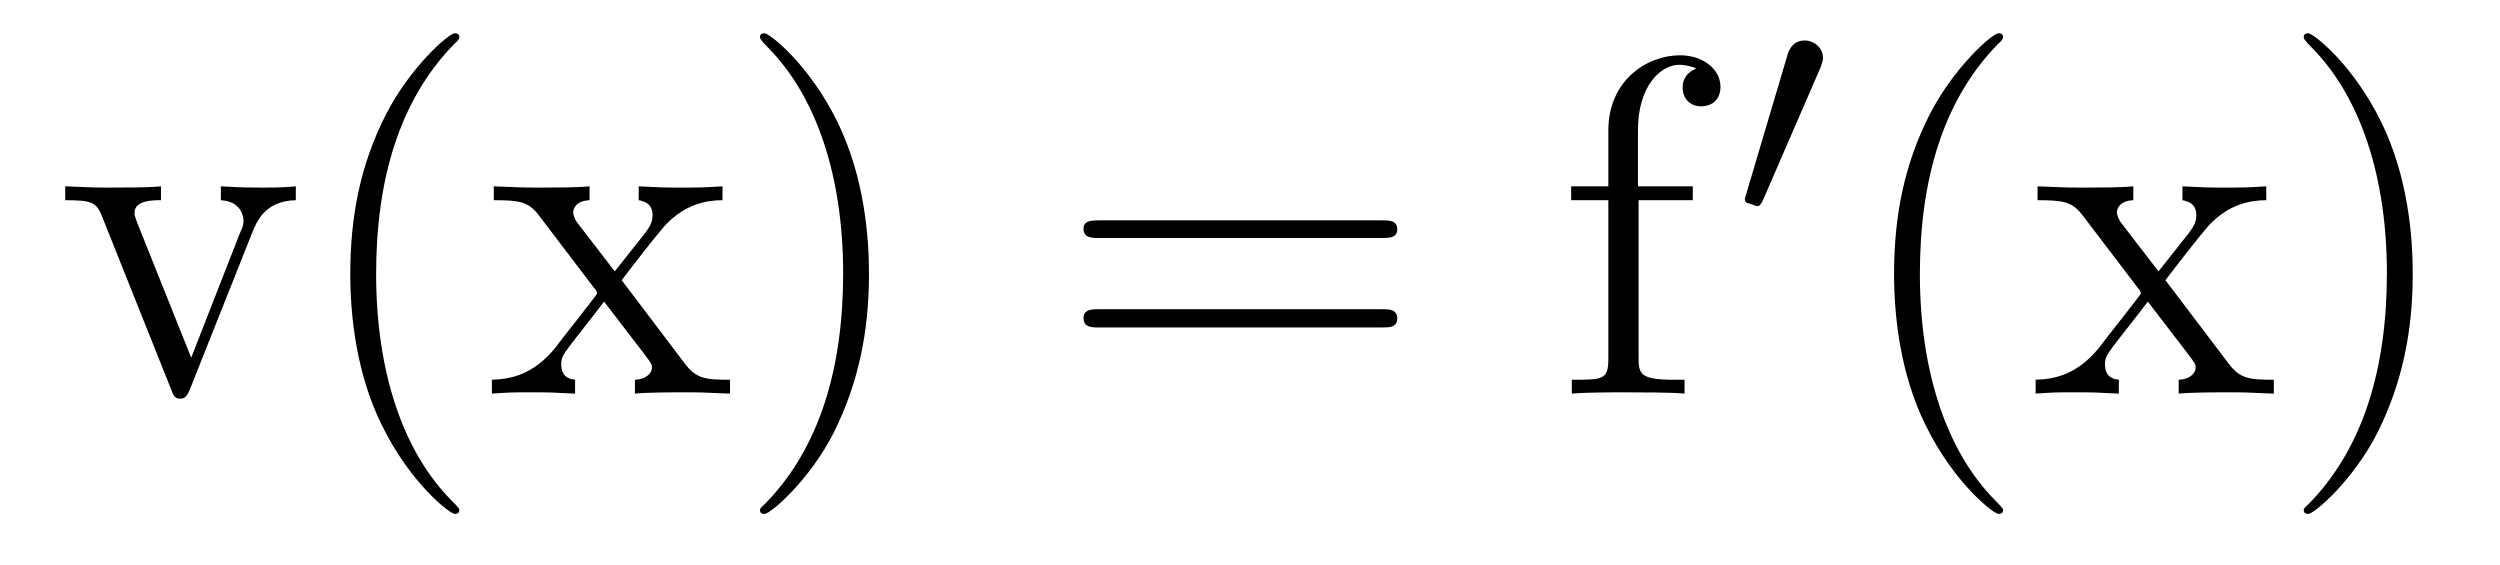
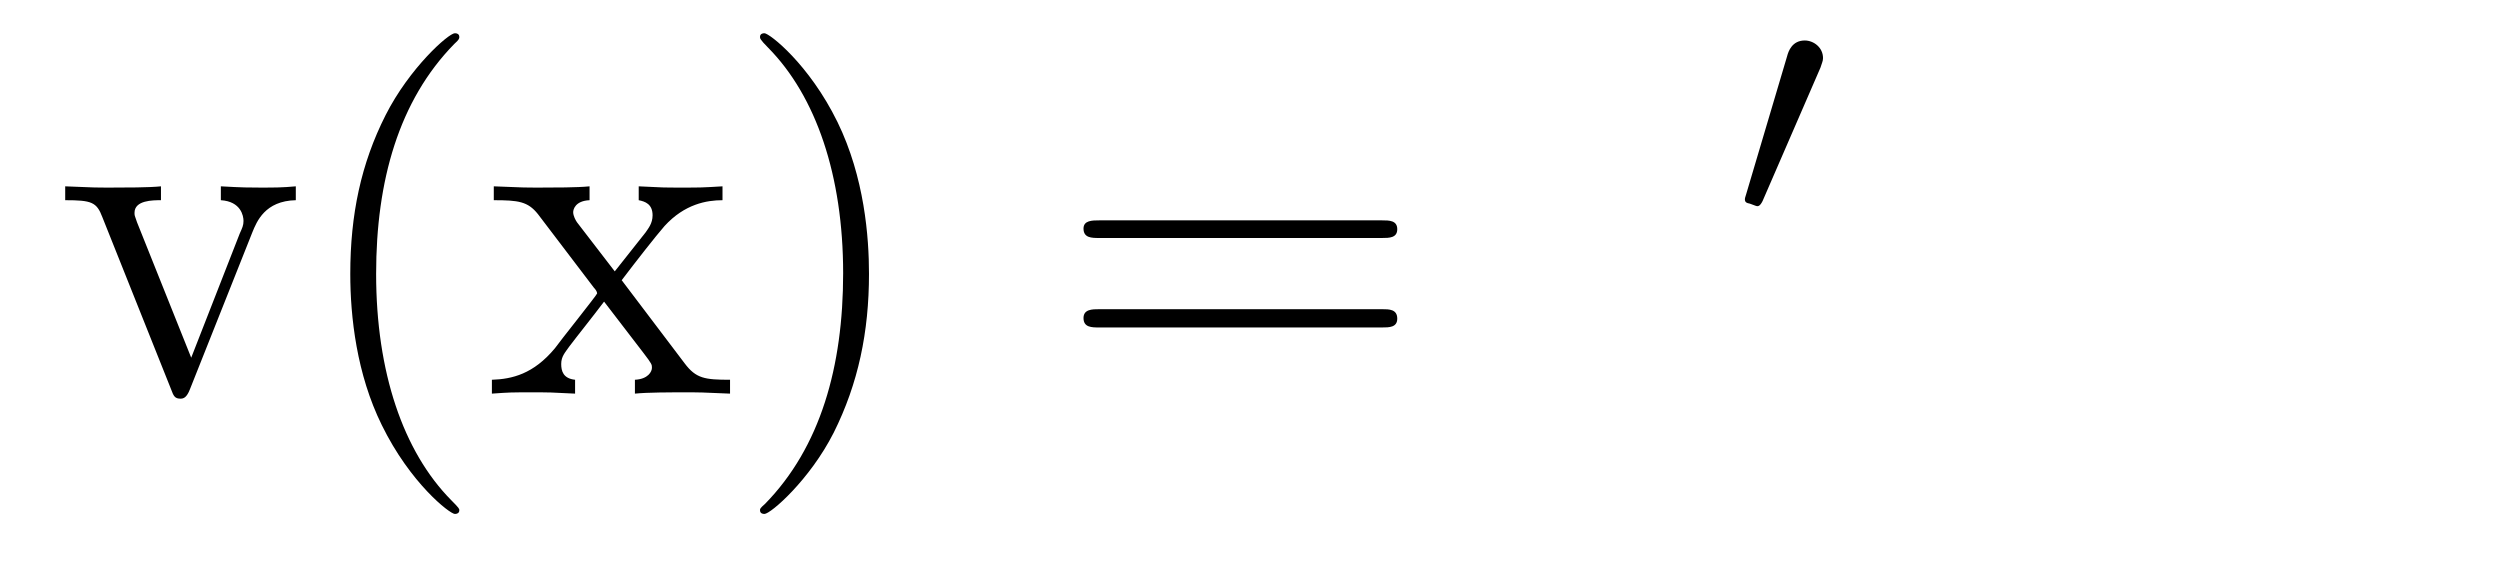
<svg xmlns="http://www.w3.org/2000/svg" height="14pt" version="1.1" viewBox="0 -14 62 14" width="62pt">
  <g id="page1">
    <g transform="matrix(1 0 0 1 -127 650)">
      <path d="M133.258 -658.238C133.367 -658.504 133.57 -659.019 134.336 -659.035V-659.379C133.992 -659.348 133.82 -659.348 133.445 -659.348C133.195 -659.348 133.023 -659.348 132.477 -659.379V-659.035C132.977 -659.004 133.039 -658.644 133.039 -658.52C133.039 -658.41 133.008 -658.348 132.945 -658.207L131.742 -655.129L130.398 -658.488C130.336 -658.66 130.336 -658.66 130.336 -658.723C130.336 -659.035 130.789 -659.035 130.992 -659.035V-659.379C130.695 -659.348 130.086 -659.348 129.758 -659.348C129.367 -659.348 129.336 -659.348 128.617 -659.379V-659.035C129.273 -659.035 129.398 -658.988 129.539 -658.613L131.242 -654.348C131.305 -654.176 131.336 -654.113 131.477 -654.113C131.555 -654.113 131.633 -654.144 131.711 -654.348L133.258 -658.238ZM138.391 -651.348C138.391 -651.379 138.391 -651.395 138.188 -651.598C137 -652.801 136.328 -654.77 136.328 -657.207C136.328 -659.52 136.891 -661.504 138.266 -662.91C138.391 -663.02 138.391 -663.051 138.391 -663.082C138.391 -663.16 138.328 -663.176 138.281 -663.176C138.125 -663.176 137.156 -662.316 136.563 -661.145C135.953 -659.941 135.687 -658.676 135.687 -657.207C135.687 -656.145 135.844 -654.723 136.469 -653.457C137.172 -652.02 138.156 -651.254 138.281 -651.254C138.328 -651.254 138.391 -651.27 138.391 -651.348ZM142.418 -657.051C142.762 -657.504 143.262 -658.145 143.481 -658.395C143.98 -658.941 144.527 -659.035 144.918 -659.035V-659.379C144.402 -659.348 144.371 -659.348 143.918 -659.348C143.465 -659.348 143.434 -659.348 142.84 -659.379V-659.035C142.996 -659.004 143.184 -658.941 143.184 -658.66C143.184 -658.457 143.074 -658.332 143.012 -658.238L142.246 -657.27L141.309 -658.488C141.277 -658.535 141.215 -658.644 141.215 -658.738C141.215 -658.801 141.262 -659.019 141.621 -659.035V-659.379C141.324 -659.348 140.715 -659.348 140.402 -659.348C140.012 -659.348 139.98 -659.348 139.246 -659.379V-659.035C139.855 -659.035 140.09 -659.004 140.34 -658.691L141.73 -656.863C141.762 -656.832 141.809 -656.769 141.809 -656.723C141.809 -656.691 140.871 -655.52 140.762 -655.363C140.23 -654.723 139.699 -654.598 139.199 -654.582V-654.238C139.652 -654.27 139.668 -654.27 140.184 -654.27C140.637 -654.27 140.652 -654.27 141.262 -654.238V-654.582C140.965 -654.613 140.918 -654.801 140.918 -654.973C140.918 -655.16 141.012 -655.254 141.121 -655.41C141.309 -655.66 141.699 -656.145 141.981 -656.52L142.965 -655.238C143.168 -654.973 143.168 -654.957 143.168 -654.879C143.168 -654.785 143.074 -654.598 142.746 -654.582V-654.238C143.059 -654.27 143.637 -654.27 143.98 -654.27C144.371 -654.27 144.387 -654.27 145.105 -654.238V-654.582C144.48 -654.582 144.262 -654.613 143.98 -654.988L142.418 -657.051ZM148.551 -657.207C148.551 -658.113 148.441 -659.598 147.77 -660.973C147.066 -662.41 146.082 -663.176 145.957 -663.176C145.91 -663.176 145.848 -663.16 145.848 -663.082C145.848 -663.051 145.848 -663.02 146.051 -662.816C147.238 -661.613 147.91 -659.645 147.91 -657.223C147.91 -654.91 147.348 -652.91 145.973 -651.504C145.848 -651.395 145.848 -651.379 145.848 -651.348C145.848 -651.27 145.91 -651.254 145.957 -651.254C146.113 -651.254 147.082 -652.098 147.676 -653.27C148.285 -654.488 148.551 -655.77 148.551 -657.207ZM149.75 -654.238" fill-rule="evenodd" />
      <path d="M161.277 -658.098C161.449 -658.098 161.652 -658.098 161.652 -658.316C161.652 -658.535 161.449 -658.535 161.277 -658.535H154.262C154.09 -658.535 153.871 -658.535 153.871 -658.332C153.871 -658.098 154.074 -658.098 154.262 -658.098H161.277ZM161.277 -655.879C161.449 -655.879 161.652 -655.879 161.652 -656.098C161.652 -656.332 161.449 -656.332 161.277 -656.332H154.262C154.09 -656.332 153.871 -656.332 153.871 -656.113C153.871 -655.879 154.074 -655.879 154.262 -655.879H161.277ZM162.348 -654.238" fill-rule="evenodd" />
-       <path d="M167.637 -659.035H168.981V-659.379H167.621V-660.77C167.621 -661.848 168.168 -662.394 168.652 -662.394C168.746 -662.394 168.934 -662.363 169.074 -662.301C169.027 -662.285 168.73 -662.176 168.73 -661.832C168.73 -661.551 168.918 -661.363 169.184 -661.363C169.48 -661.363 169.668 -661.551 169.668 -661.848C169.668 -662.285 169.23 -662.629 168.668 -662.629C167.824 -662.629 166.887 -661.988 166.887 -660.77V-659.379H165.965V-659.035H166.887V-655.113C166.887 -654.582 166.762 -654.582 165.981 -654.582V-654.238C166.324 -654.27 166.965 -654.27 167.324 -654.27C167.652 -654.27 168.496 -654.27 168.777 -654.238V-654.582H168.527C167.668 -654.582 167.637 -654.723 167.637 -655.145V-659.035ZM169.188 -654.238" fill-rule="evenodd" />
      <path d="M172.148 -662.324C172.18 -662.434 172.211 -662.481 172.211 -662.559C172.211 -662.824 171.977 -662.996 171.758 -662.996C171.445 -662.996 171.352 -662.73 171.32 -662.605L170.305 -659.184C170.273 -659.09 170.273 -659.074 170.273 -659.059C170.273 -658.98 170.32 -658.965 170.398 -658.949C170.555 -658.887 170.57 -658.887 170.586 -658.887C170.602 -658.887 170.648 -658.887 170.711 -659.012L172.148 -662.324ZM172.316 -658.559" fill-rule="evenodd" />
-       <path d="M176.676 -651.348C176.676 -651.379 176.676 -651.395 176.473 -651.598C175.285 -652.801 174.613 -654.77 174.613 -657.207C174.613 -659.52 175.176 -661.504 176.551 -662.91C176.676 -663.02 176.676 -663.051 176.676 -663.082C176.676 -663.16 176.613 -663.176 176.566 -663.176C176.41 -663.176 175.441 -662.316 174.848 -661.145C174.238 -659.941 173.973 -658.676 173.973 -657.207C173.973 -656.145 174.129 -654.723 174.754 -653.457C175.457 -652.02 176.441 -651.254 176.566 -651.254C176.613 -651.254 176.676 -651.27 176.676 -651.348ZM180.703 -657.051C181.047 -657.504 181.547 -658.145 181.766 -658.395C182.266 -658.941 182.813 -659.035 183.203 -659.035V-659.379C182.688 -659.348 182.656 -659.348 182.203 -659.348S181.719 -659.348 181.125 -659.379V-659.035C181.281 -659.004 181.469 -658.941 181.469 -658.66C181.469 -658.457 181.359 -658.332 181.297 -658.238L180.531 -657.27L179.594 -658.488C179.562 -658.535 179.5 -658.644 179.5 -658.738C179.5 -658.801 179.547 -659.019 179.906 -659.035V-659.379C179.609 -659.348 179 -659.348 178.688 -659.348C178.297 -659.348 178.266 -659.348 177.531 -659.379V-659.035C178.141 -659.035 178.375 -659.004 178.625 -658.691L180.016 -656.863C180.047 -656.832 180.094 -656.769 180.094 -656.723C180.094 -656.691 179.156 -655.52 179.047 -655.363C178.516 -654.723 177.984 -654.598 177.484 -654.582V-654.238C177.938 -654.27 177.953 -654.27 178.469 -654.27C178.922 -654.27 178.938 -654.27 179.547 -654.238V-654.582C179.25 -654.613 179.203 -654.801 179.203 -654.973C179.203 -655.16 179.297 -655.254 179.406 -655.41C179.594 -655.66 179.984 -656.145 180.266 -656.52L181.25 -655.238C181.453 -654.973 181.453 -654.957 181.453 -654.879C181.453 -654.785 181.359 -654.598 181.031 -654.582V-654.238C181.344 -654.27 181.922 -654.27 182.266 -654.27C182.656 -654.27 182.672 -654.27 183.391 -654.238V-654.582C182.766 -654.582 182.547 -654.613 182.266 -654.988L180.703 -657.051ZM186.836 -657.207C186.836 -658.113 186.727 -659.598 186.055 -660.973C185.352 -662.41 184.367 -663.176 184.242 -663.176C184.195 -663.176 184.133 -663.16 184.133 -663.082C184.133 -663.051 184.133 -663.02 184.336 -662.816C185.523 -661.613 186.195 -659.645 186.195 -657.223C186.195 -654.91 185.633 -652.91 184.258 -651.504C184.133 -651.395 184.133 -651.379 184.133 -651.348C184.133 -651.27 184.195 -651.254 184.242 -651.254C184.398 -651.254 185.367 -652.098 185.961 -653.27C186.57 -654.488 186.836 -655.77 186.836 -657.207ZM188.035 -654.238" fill-rule="evenodd" />
    </g>
  </g>
</svg>